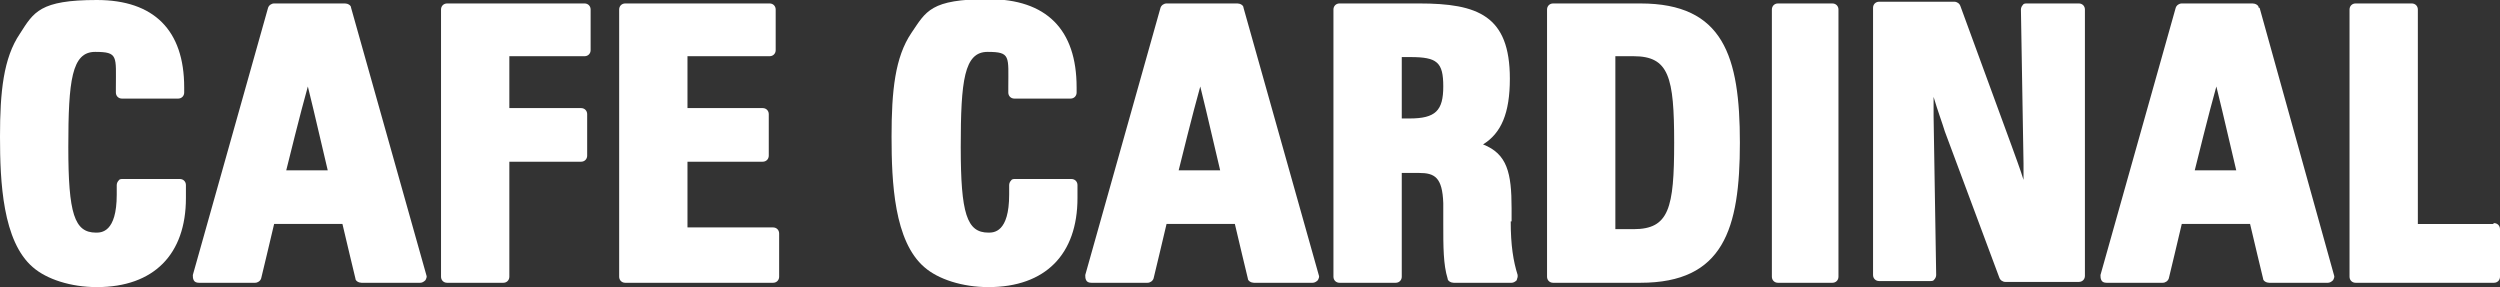
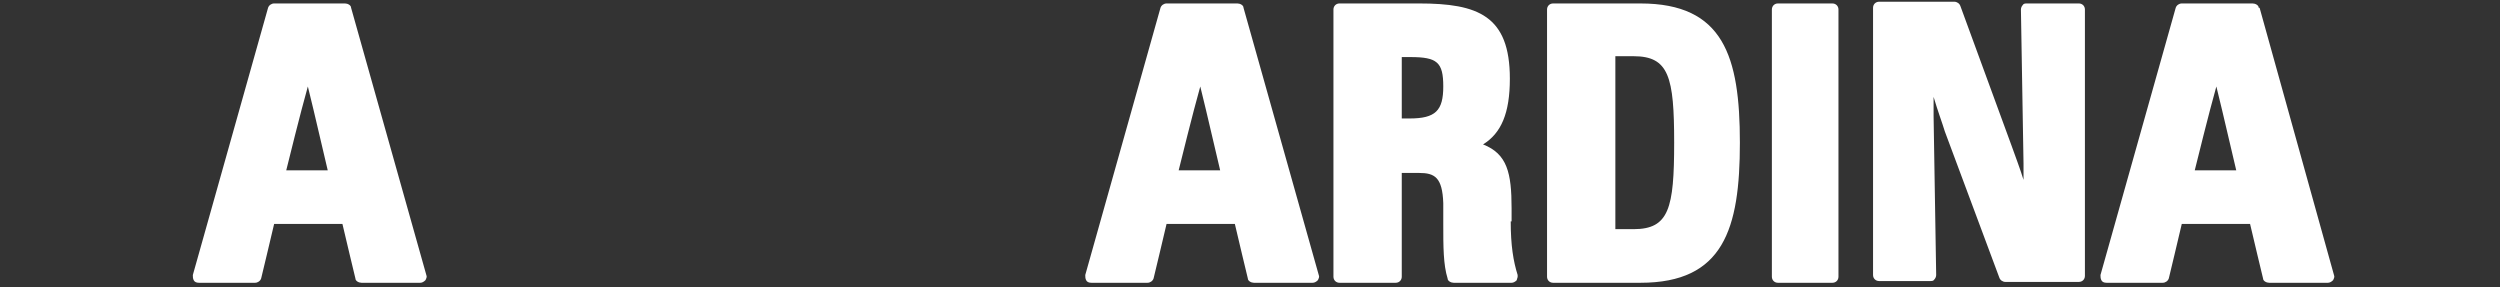
<svg xmlns="http://www.w3.org/2000/svg" id="_レイヤー_1" viewBox="0 0 289.1 33.2">
  <rect x="0" y="0" width="289.1" height="33.2" fill="#333333" stroke="none" />
  <defs>
    <style>.cls-1{fill:#fff;}</style>
  </defs>
-   <path class="cls-1" d="M20.8,20.7h-6.6c-.2,0-.4,0-.5.2-.1.1-.2.3-.2.5v.6s0,.5,0,.5c0,4.4-1.8,4.4-2.4,4.4-2.5,0-3.2-2.2-3.2-9.9s.4-11,3.1-11,2.4.5,2.4,4.1v.6c0,.4.3.7.7.7h6.5c.4,0,.7-.3.7-.7v-.6C21.3,3.5,17.8,0,11.2,0S3.9,1.4,2.3,3.9C.4,6.7,0,10.6,0,15.8s.3,12.1,3.8,15.1c1.6,1.4,4.4,2.3,7.4,2.3,6.6,0,10.3-3.8,10.3-10.3s0-1,0-1.5c0-.4-.3-.7-.7-.7Z" />
  <path class="cls-1" d="M40.6.9c0-.3-.4-.5-.7-.5h-8.2c-.3,0-.6.2-.7.5l-8.7,30.9c0,.2,0,.4.1.6.1.2.3.3.6.3h6.5c.3,0,.6-.2.7-.5,0,0,1.3-5.4,1.5-6.3h7.9c.2.9,1.5,6.3,1.5,6.3,0,.3.4.5.7.5h6.8c.2,0,.4-.1.6-.3.1-.2.2-.4.1-.6L40.6.9ZM35.6,10c.8,3.2,2,8.5,2.3,9.7h-4.8c.3-1.2,1.6-6.5,2.5-9.7Z" />
-   <path class="cls-1" d="M67.6.4h-15.9c-.4,0-.7.3-.7.7v30.9c0,.4.3.7.7.7h6.5c.4,0,.7-.3.7-.7v-13.3h8.3c.4,0,.7-.3.7-.7v-4.8c0-.4-.3-.7-.7-.7h-8.3v-6h8.7c.4,0,.7-.3.7-.7V1.1c0-.4-.3-.7-.7-.7Z" />
-   <path class="cls-1" d="M89.4,26.3h-9.9v-7.6h8.7c.4,0,.7-.3.7-.7v-4.8c0-.4-.3-.7-.7-.7h-8.7v-6h9.5c.4,0,.7-.3.7-.7V1.1c0-.4-.3-.7-.7-.7h-16.7c-.4,0-.7.3-.7.7v30.9c0,.4.3.7.7.7h17.1c.4,0,.7-.3.7-.7v-5c0-.4-.3-.7-.7-.7Z" />
-   <path class="cls-1" d="M124,20.7h-6.6c-.2,0-.4,0-.5.2-.1.1-.2.3-.2.5v.6s0,.5,0,.5c0,4.4-1.8,4.4-2.4,4.4-2.5,0-3.2-2.2-3.2-9.9s.4-11,3.1-11,2.4.5,2.4,4.1v.6c0,.4.3.7.7.7h6.5c.4,0,.7-.3.7-.7v-.6c0-6.7-3.5-10.2-10.2-10.2s-7.2,1.4-8.9,3.9c-1.9,2.8-2.3,6.7-2.3,12s.3,12.1,3.8,15.1c1.6,1.4,4.4,2.3,7.4,2.3,6.6,0,10.3-3.8,10.3-10.3s0-1,0-1.5c0-.4-.3-.7-.7-.7Z" />
  <path class="cls-1" d="M143.8.9c0-.3-.4-.5-.7-.5h-8.2c-.3,0-.6.2-.7.5l-8.7,30.9c0,.2,0,.4.1.6.1.2.3.3.6.3h6.5c.3,0,.6-.2.7-.5,0,0,1.3-5.4,1.5-6.3h7.9c.2.9,1.5,6.3,1.5,6.3,0,.3.4.5.7.5h6.8c.2,0,.4-.1.6-.3.1-.2.2-.4.1-.6L143.8.9ZM138.8,10c.8,3.2,2,8.5,2.3,9.7h-4.8c.3-1.2,1.6-6.5,2.5-9.7Z" />
  <path class="cls-1" d="M174.8,25.6v-1.5c0-4.1-.5-6.3-3.3-7.4,2.1-1.3,3.1-3.6,3.1-7.6,0-7.3-3.7-8.7-10.5-8.7h-9.2c-.4,0-.7.3-.7.7v30.9c0,.4.3.7.7.7h6.5c.4,0,.7-.3.7-.7v-12h2c1.8,0,2.7.5,2.8,3.5,0,0,0,2.4,0,2.4,0,2.6,0,4.7.5,6.3,0,.3.4.5.7.5h6.7c.2,0,.4-.1.6-.3,0-.1.1-.3.1-.4s0-.2,0-.2c-.5-1.6-.8-3.4-.8-6.2ZM162.1,6.6h1c3.1,0,3.8.6,3.8,3.4s-.9,3.7-3.9,3.7h-.9v-7.1Z" />
  <path class="cls-1" d="M189.7.4h-10.1c-.4,0-.7.3-.7.7v30.9c0,.4.3.7.7.7h10.1c9.6,0,11.5-6.2,11.5-16.2S199.3.4,189.7.4ZM186.8,6.5h2.1c4.1,0,4.7,2.4,4.7,10s-.6,10-4.7,10h-2.1V6.5Z" />
  <path class="cls-1" d="M205.6.4h6.3c.4,0,.7.3.7.7v30.9c0,.4-.3.7-.7.7h-6.3c-.4,0-.7-.3-.7-.7V1.1c0-.4.3-.7.7-.7Z" />
  <path class="cls-1" d="M240.4.4h-6c-.2,0-.4,0-.5.2-.1.1-.2.3-.2.5s.3,17.8.3,17.8c0,.7,0,1.3,0,1.9-.4-1.3-.9-2.6-1.4-4l-5.9-16.1c-.1-.3-.4-.5-.7-.5h-8.7c-.4,0-.7.3-.7.7v30.9c0,.4.3.7.7.7h5.9c.2,0,.4,0,.5-.2.1-.1.2-.3.2-.5s-.3-18.4-.3-18.4c0-.6,0-1.4,0-2.2.5,1.7,1,3,1.3,4l6.3,16.9c.1.3.4.5.7.5h8.5c.4,0,.7-.3.7-.7V1.1c0-.4-.3-.7-.7-.7Z" />
  <path class="cls-1" d="M261.2.9c0-.3-.4-.5-.7-.5h-8.2c-.3,0-.6.2-.7.5l-8.7,30.9c0,.2,0,.4.1.6.1.2.3.3.6.3h6.5c.3,0,.6-.2.7-.5,0,0,1.3-5.4,1.5-6.3h7.9c.2.9,1.5,6.3,1.5,6.3,0,.3.4.5.7.5h6.8c.2,0,.4-.1.6-.3.1-.2.2-.4.1-.6l-8.6-30.9ZM256.3,10c.8,3.2,2,8.5,2.3,9.7h-4.8c.3-1.2,1.6-6.5,2.5-9.7Z" />
-   <path class="cls-1" d="M288.3,25.9h-8.7V1.1c0-.4-.3-.7-.7-.7h-6.5c-.4,0-.7.3-.7.7v30.9c0,.4.3.7.7.7h16c.4,0,.7-.3.7-.7v-5.5c0-.4-.3-.7-.7-.7Z" />
</svg>